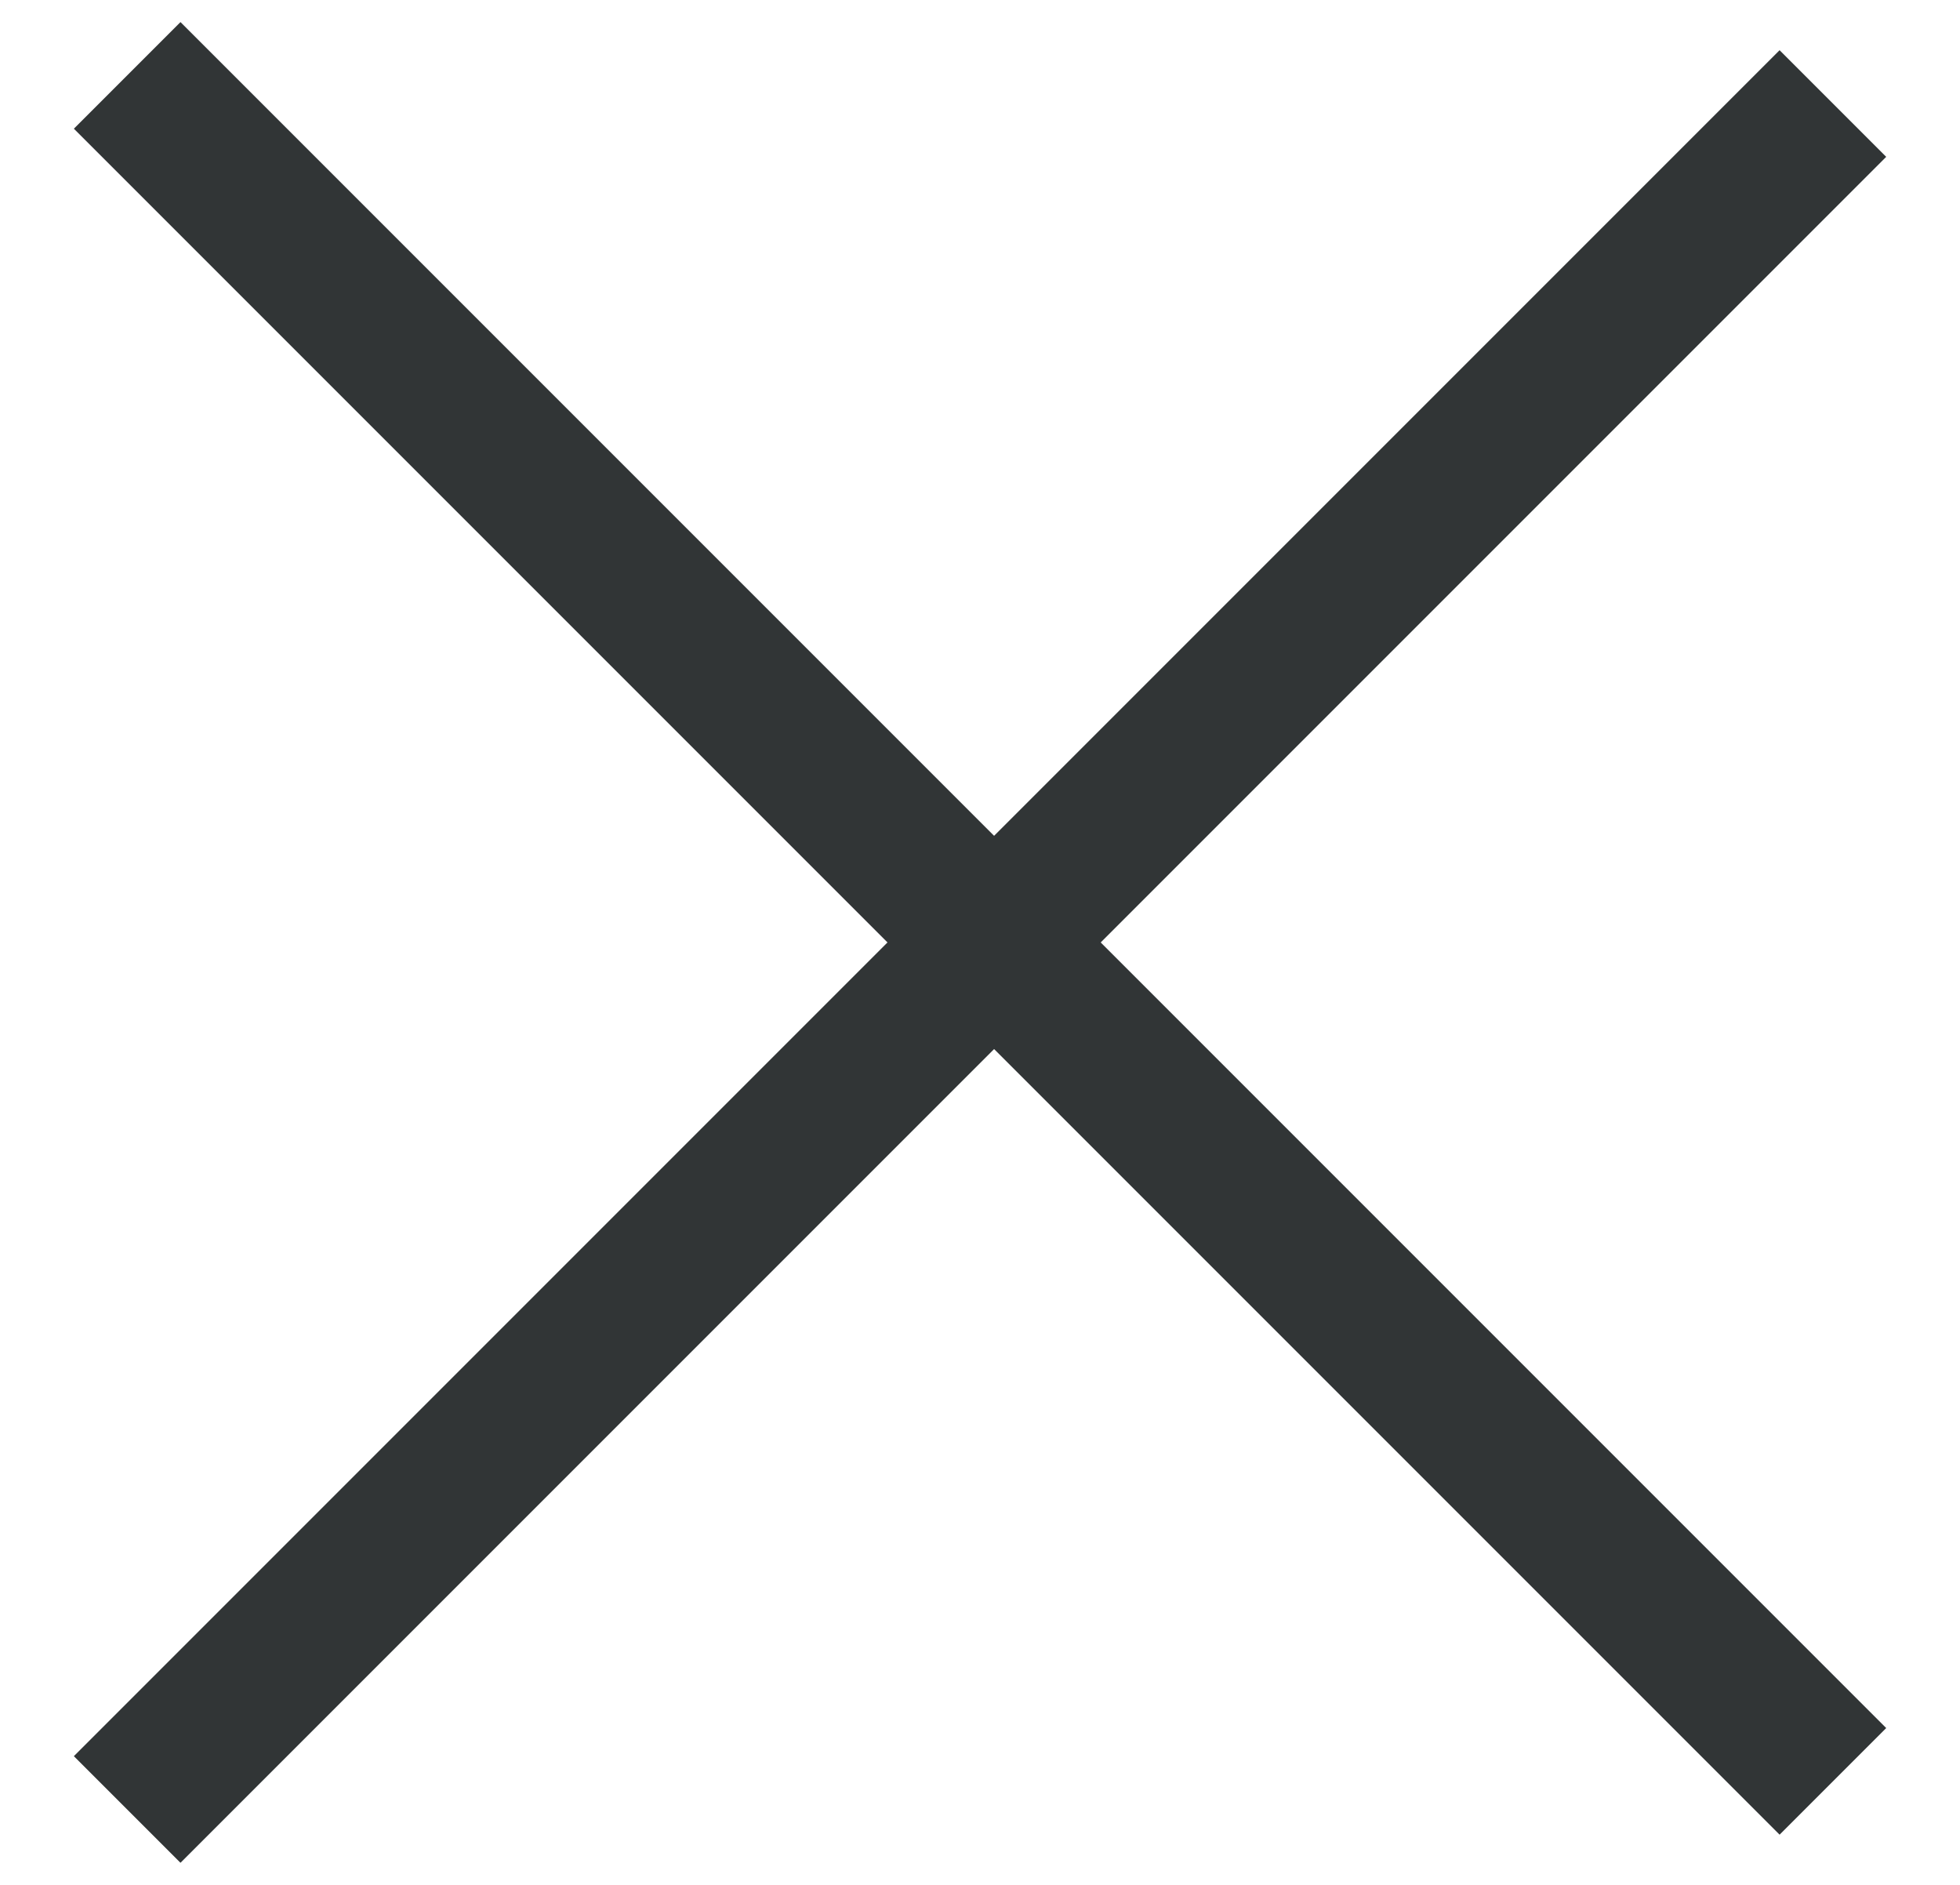
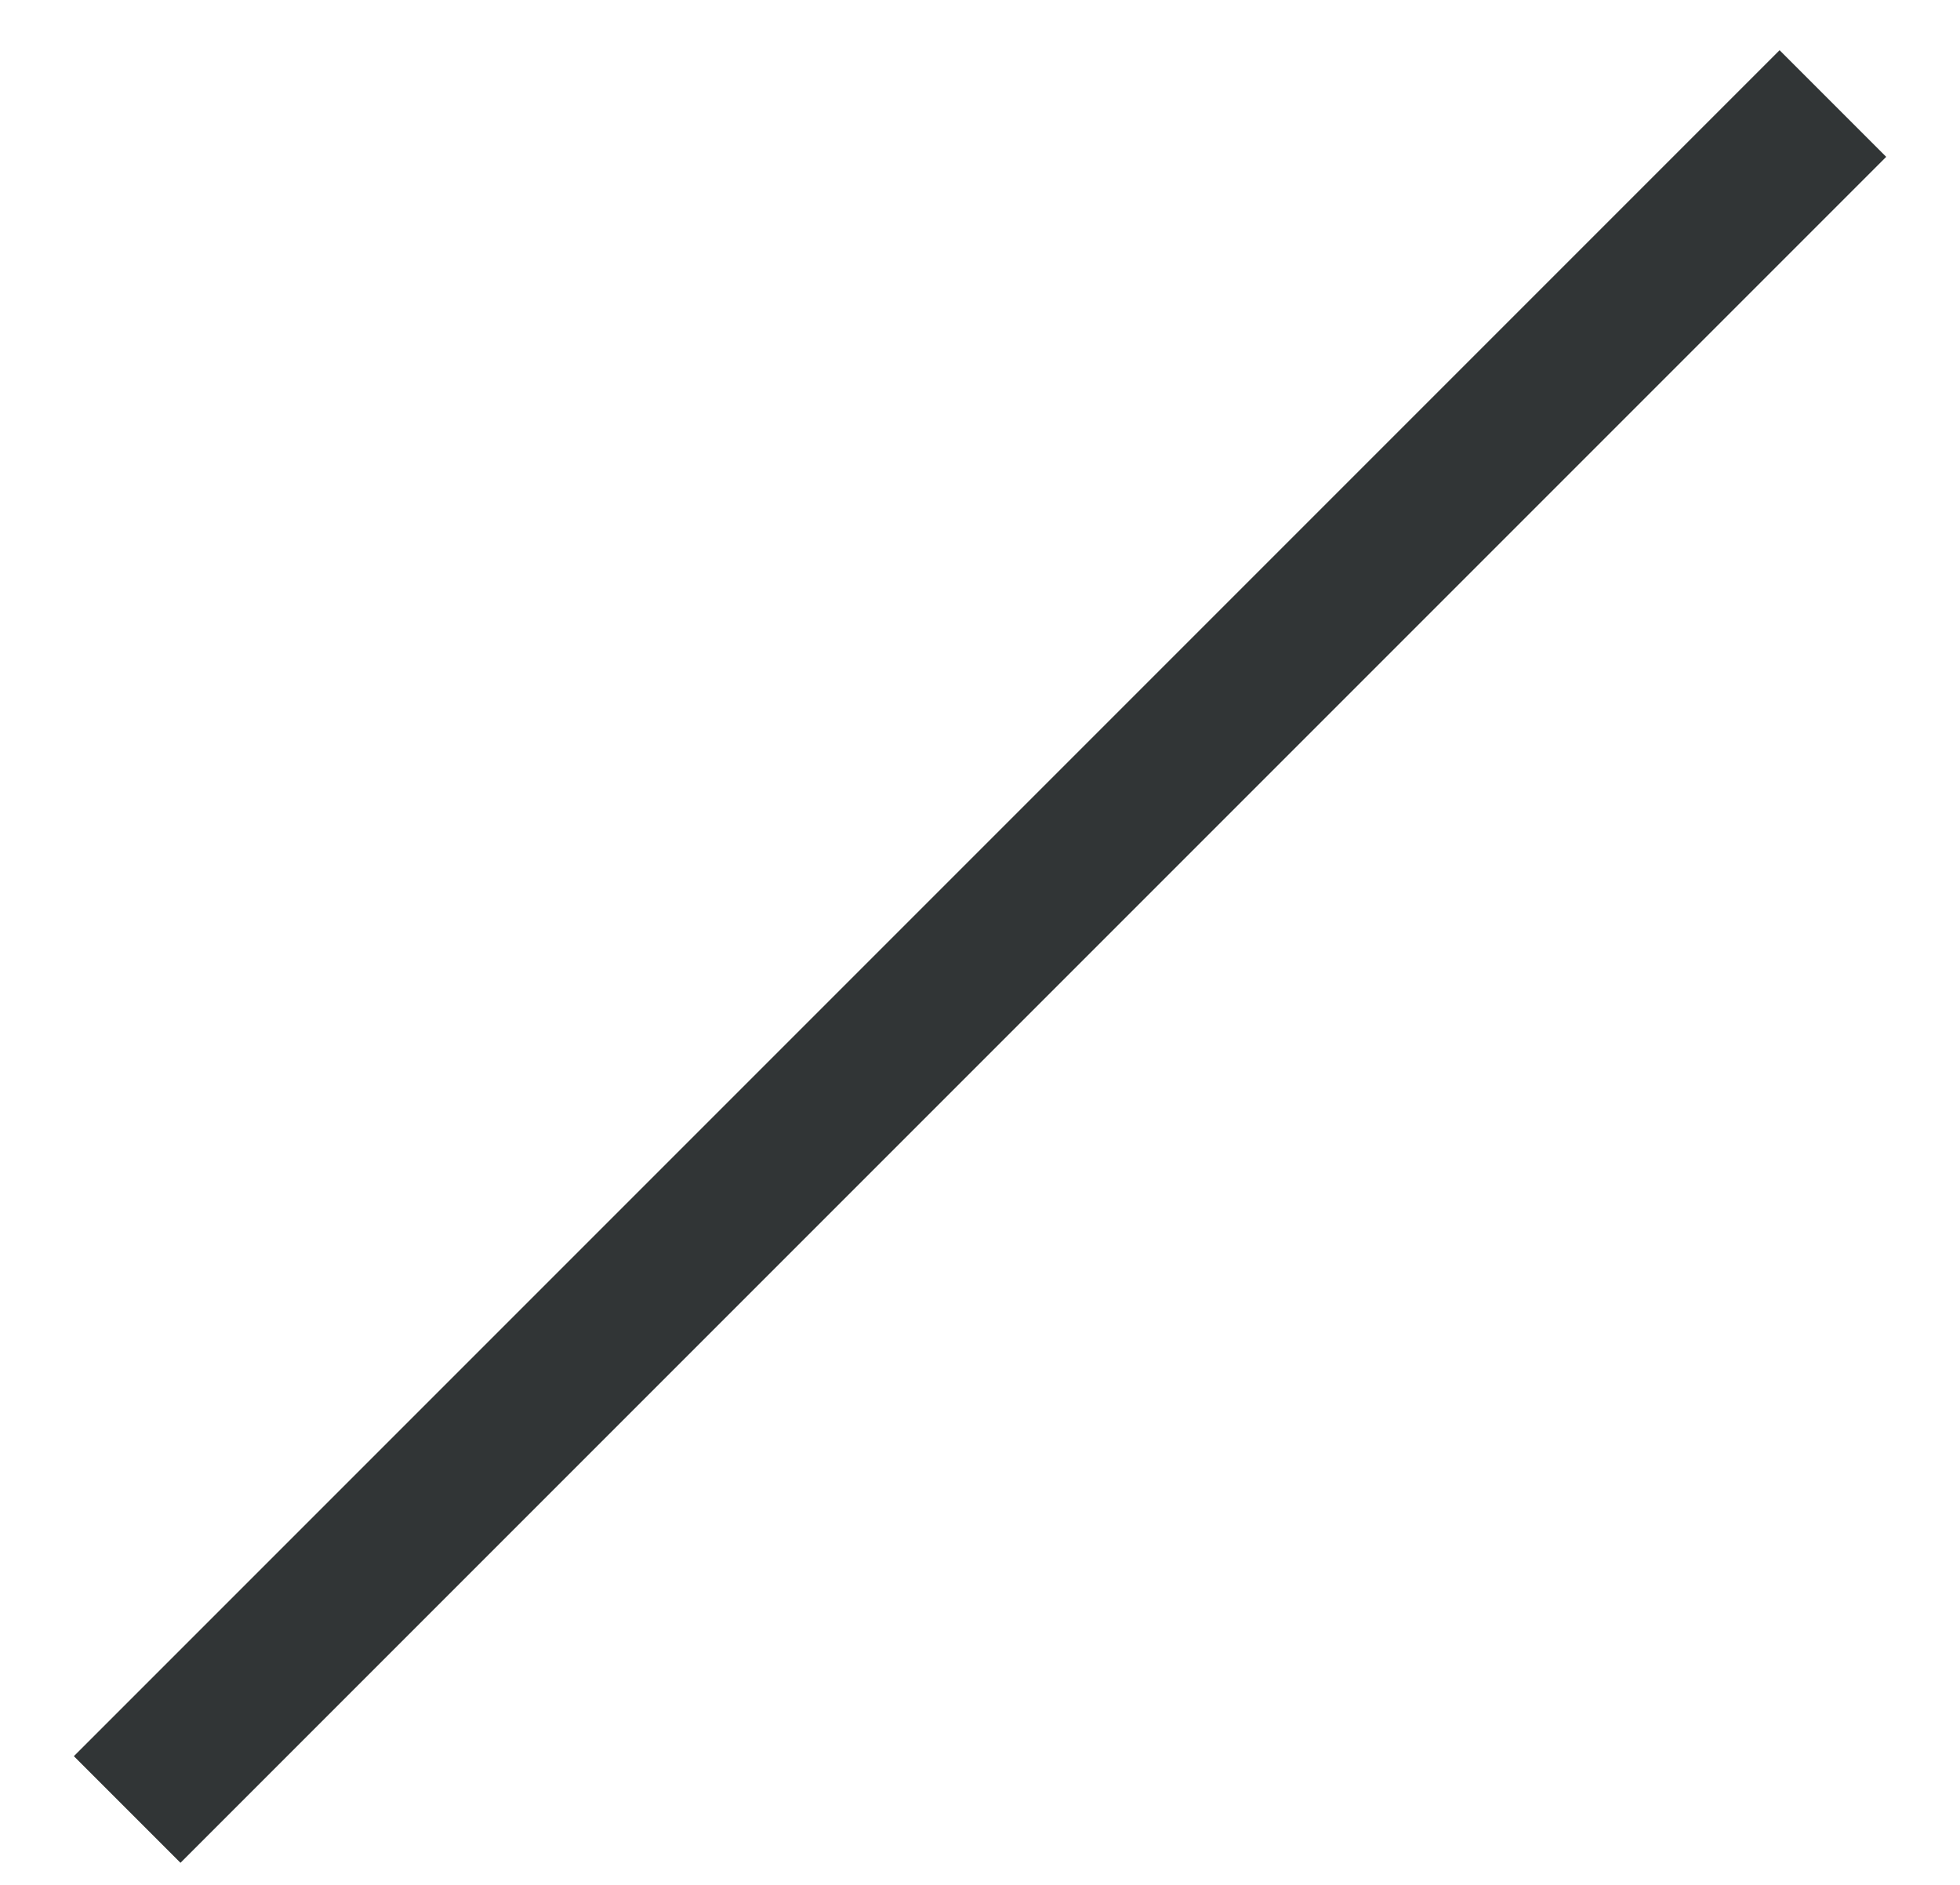
<svg xmlns="http://www.w3.org/2000/svg" width="26" height="25" viewBox="0 0 26 25" fill="none">
-   <path d="M1.687 1L24.314 23.627" stroke="#313536" stroke-width="2" />
  <path d="M1.687 24L24.314 1.373" stroke="#313536" stroke-width="2" />
</svg>